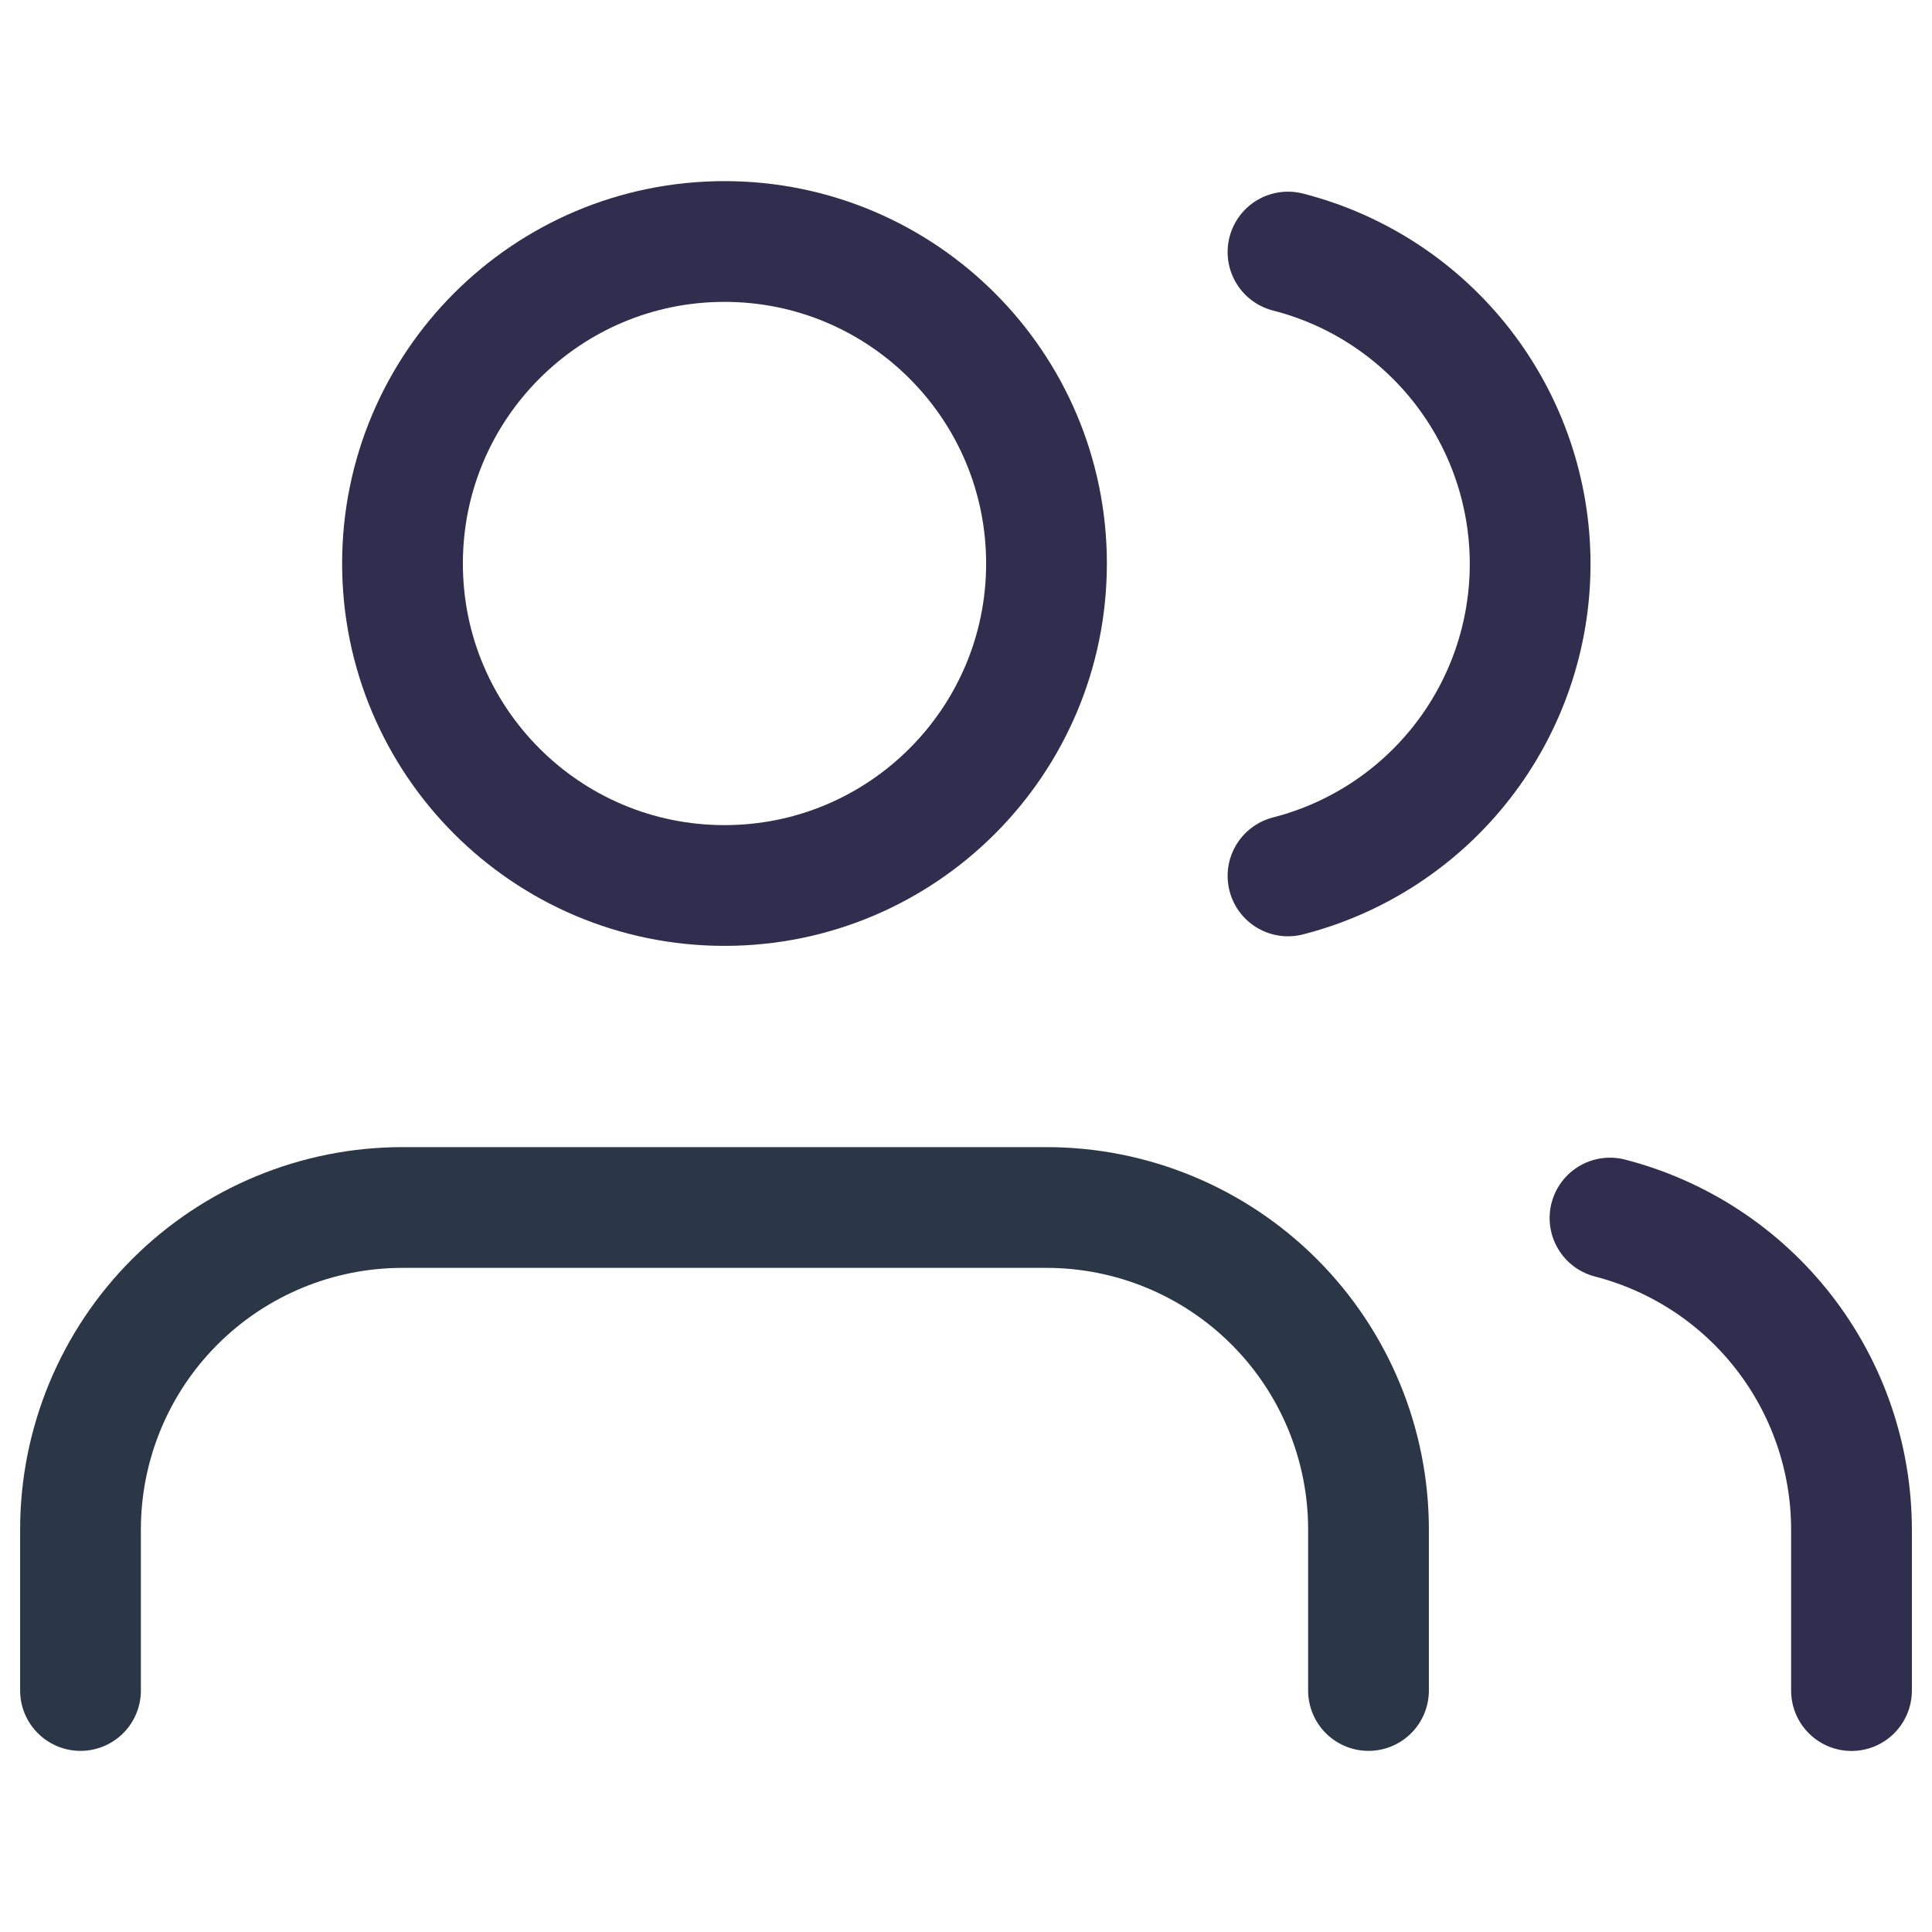
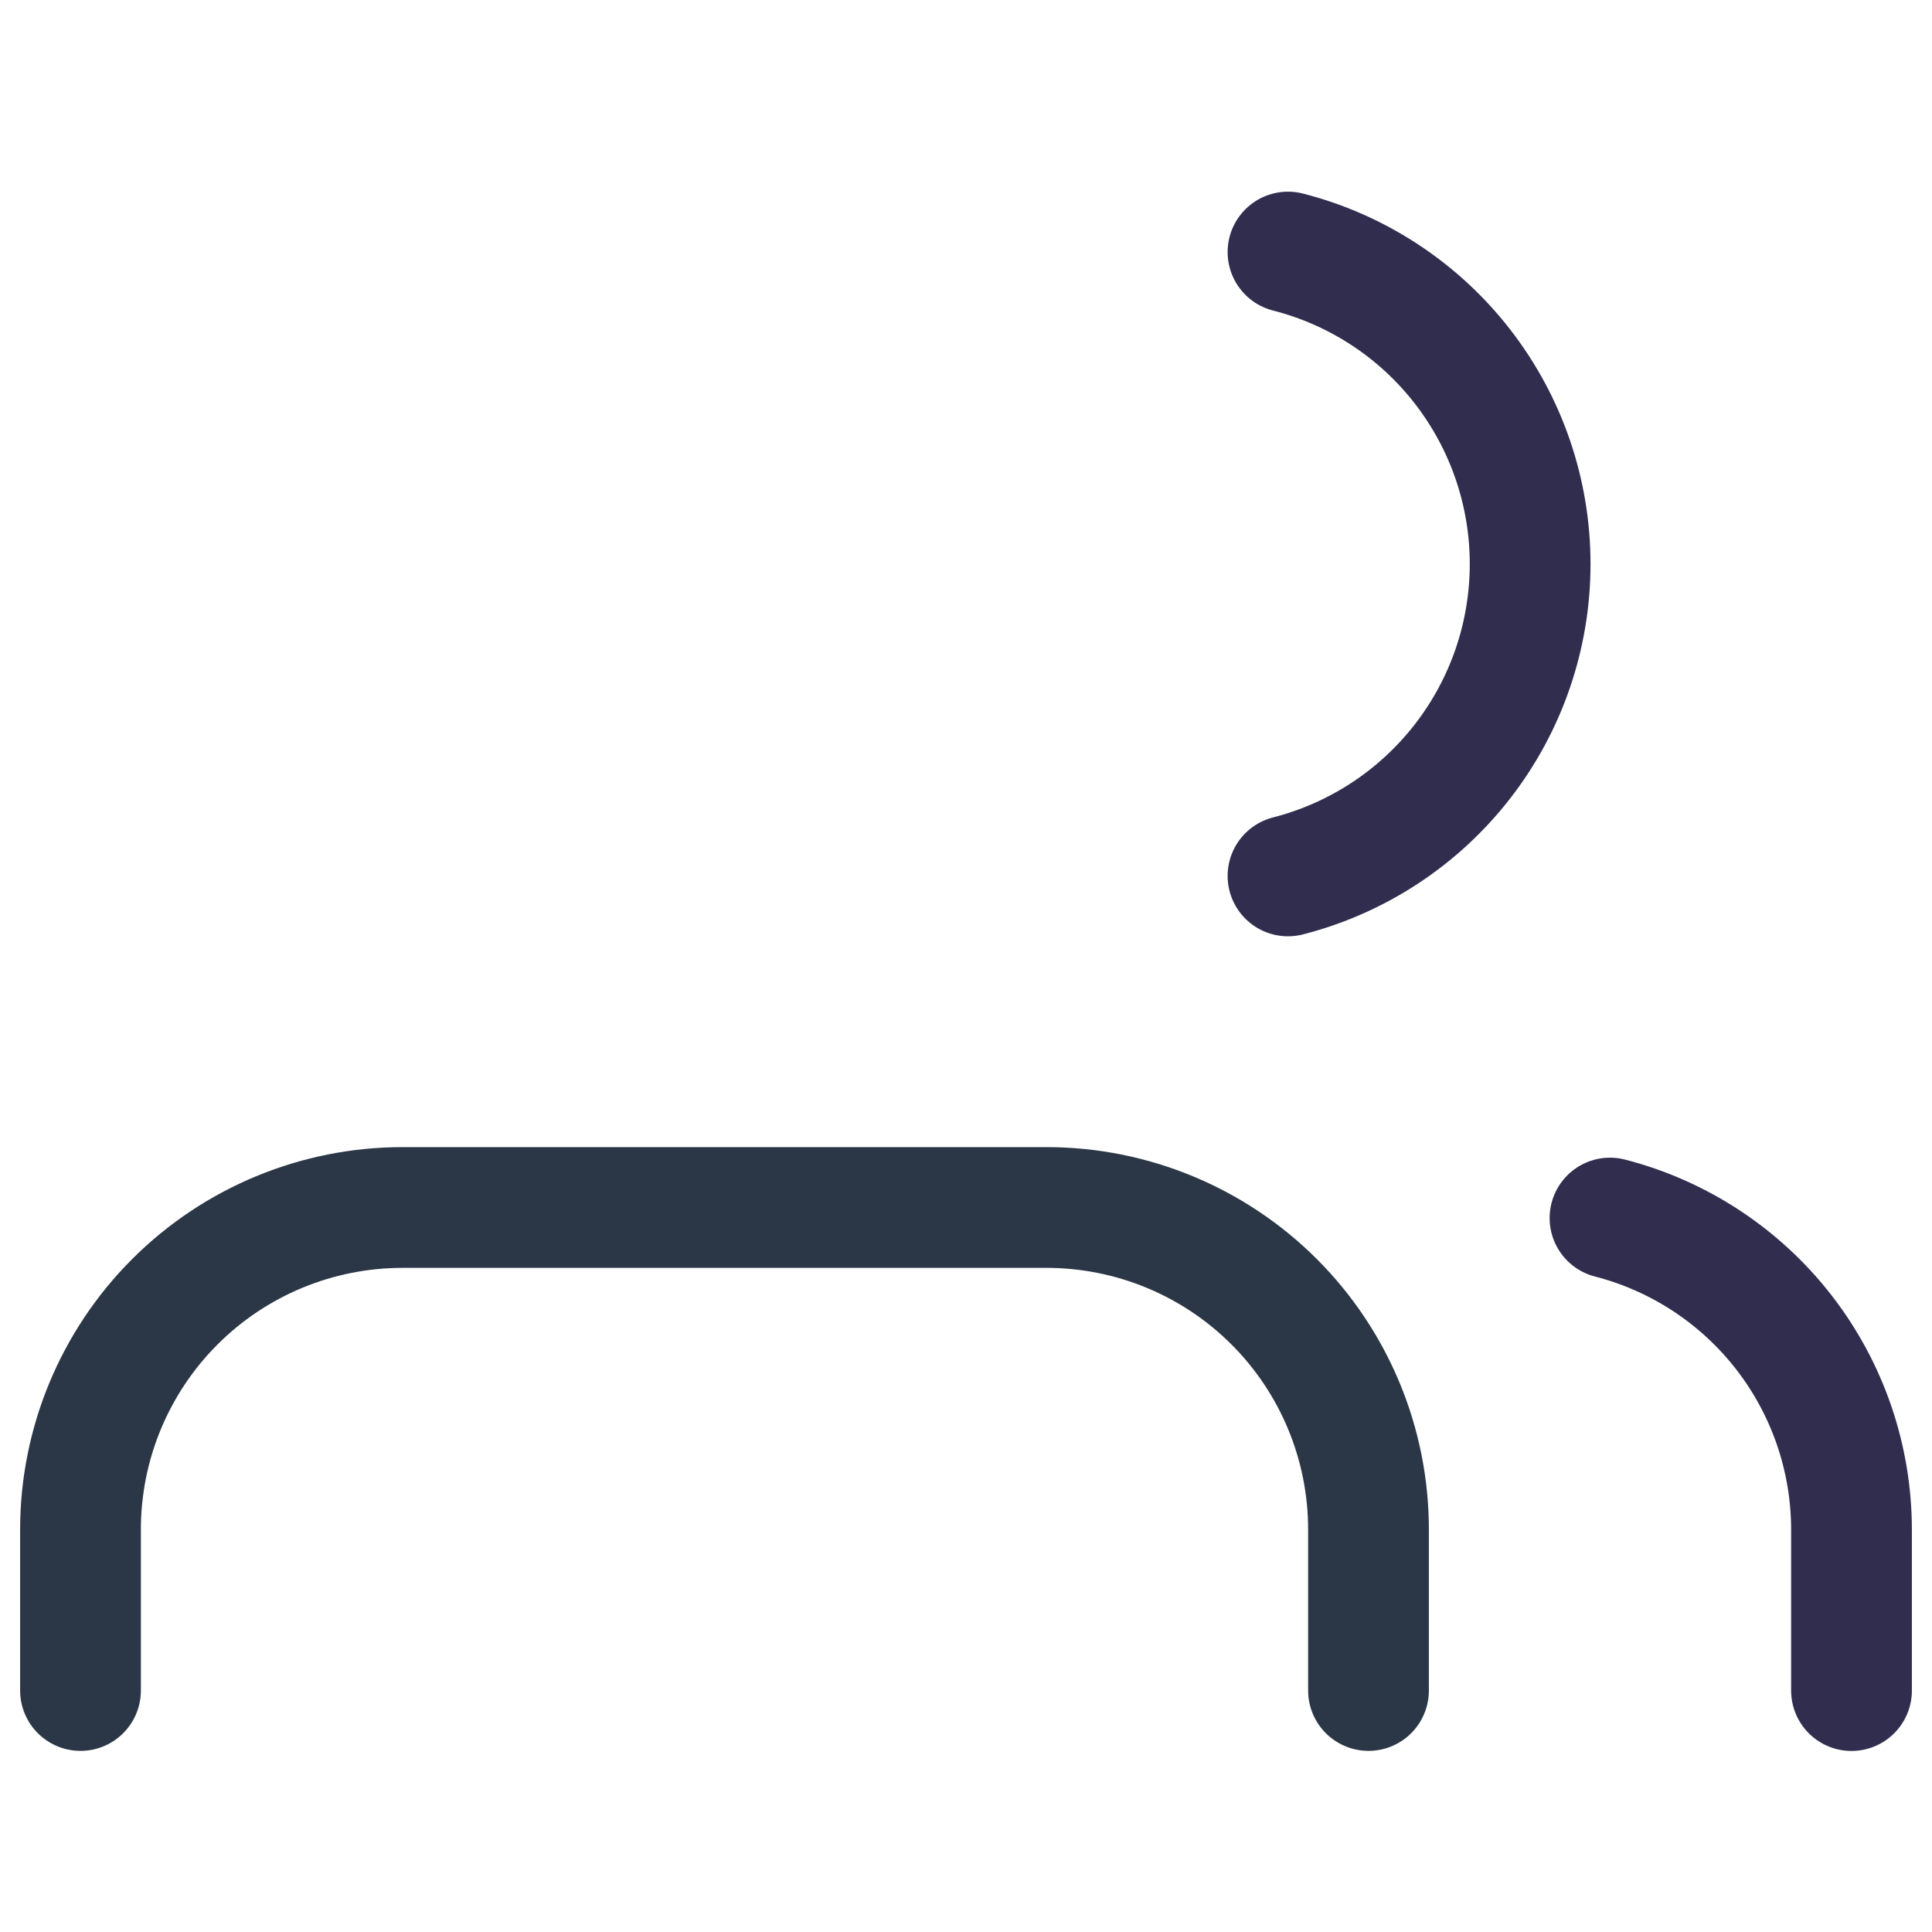
<svg xmlns="http://www.w3.org/2000/svg" width="48" height="48" viewBox="0 0 48 48" fill="none">
  <path d="M34 42V38C34 35.878 33.157 33.843 31.657 32.343C30.157 30.843 28.122 30 26 30H10C7.878 30 5.843 30.843 4.343 32.343C2.843 33.843 2 35.878 2 38V42" stroke="#2B3746" stroke-width="3" stroke-linecap="round" stroke-linejoin="round" />
-   <path d="M18 22C22.418 22 26 18.418 26 14C26 9.582 22.418 6 18 6C13.582 6 10 9.582 10 14C10 18.418 13.582 22 18 22Z" stroke="#302D4F" stroke-width="3" stroke-linecap="round" stroke-linejoin="round" />
  <path d="M46 42.002V38.002C45.999 36.229 45.409 34.507 44.323 33.106C43.237 31.705 41.716 30.705 40 30.262" stroke="#302D4F" stroke-width="3" stroke-linecap="round" stroke-linejoin="round" />
  <path d="M32 6.262C33.721 6.702 35.246 7.703 36.335 9.106C37.425 10.51 38.016 12.235 38.016 14.012C38.016 15.788 37.425 17.514 36.335 18.917C35.246 20.32 33.721 21.321 32 21.762" stroke="#302D4F" stroke-width="3" stroke-linecap="round" stroke-linejoin="round" />
</svg>